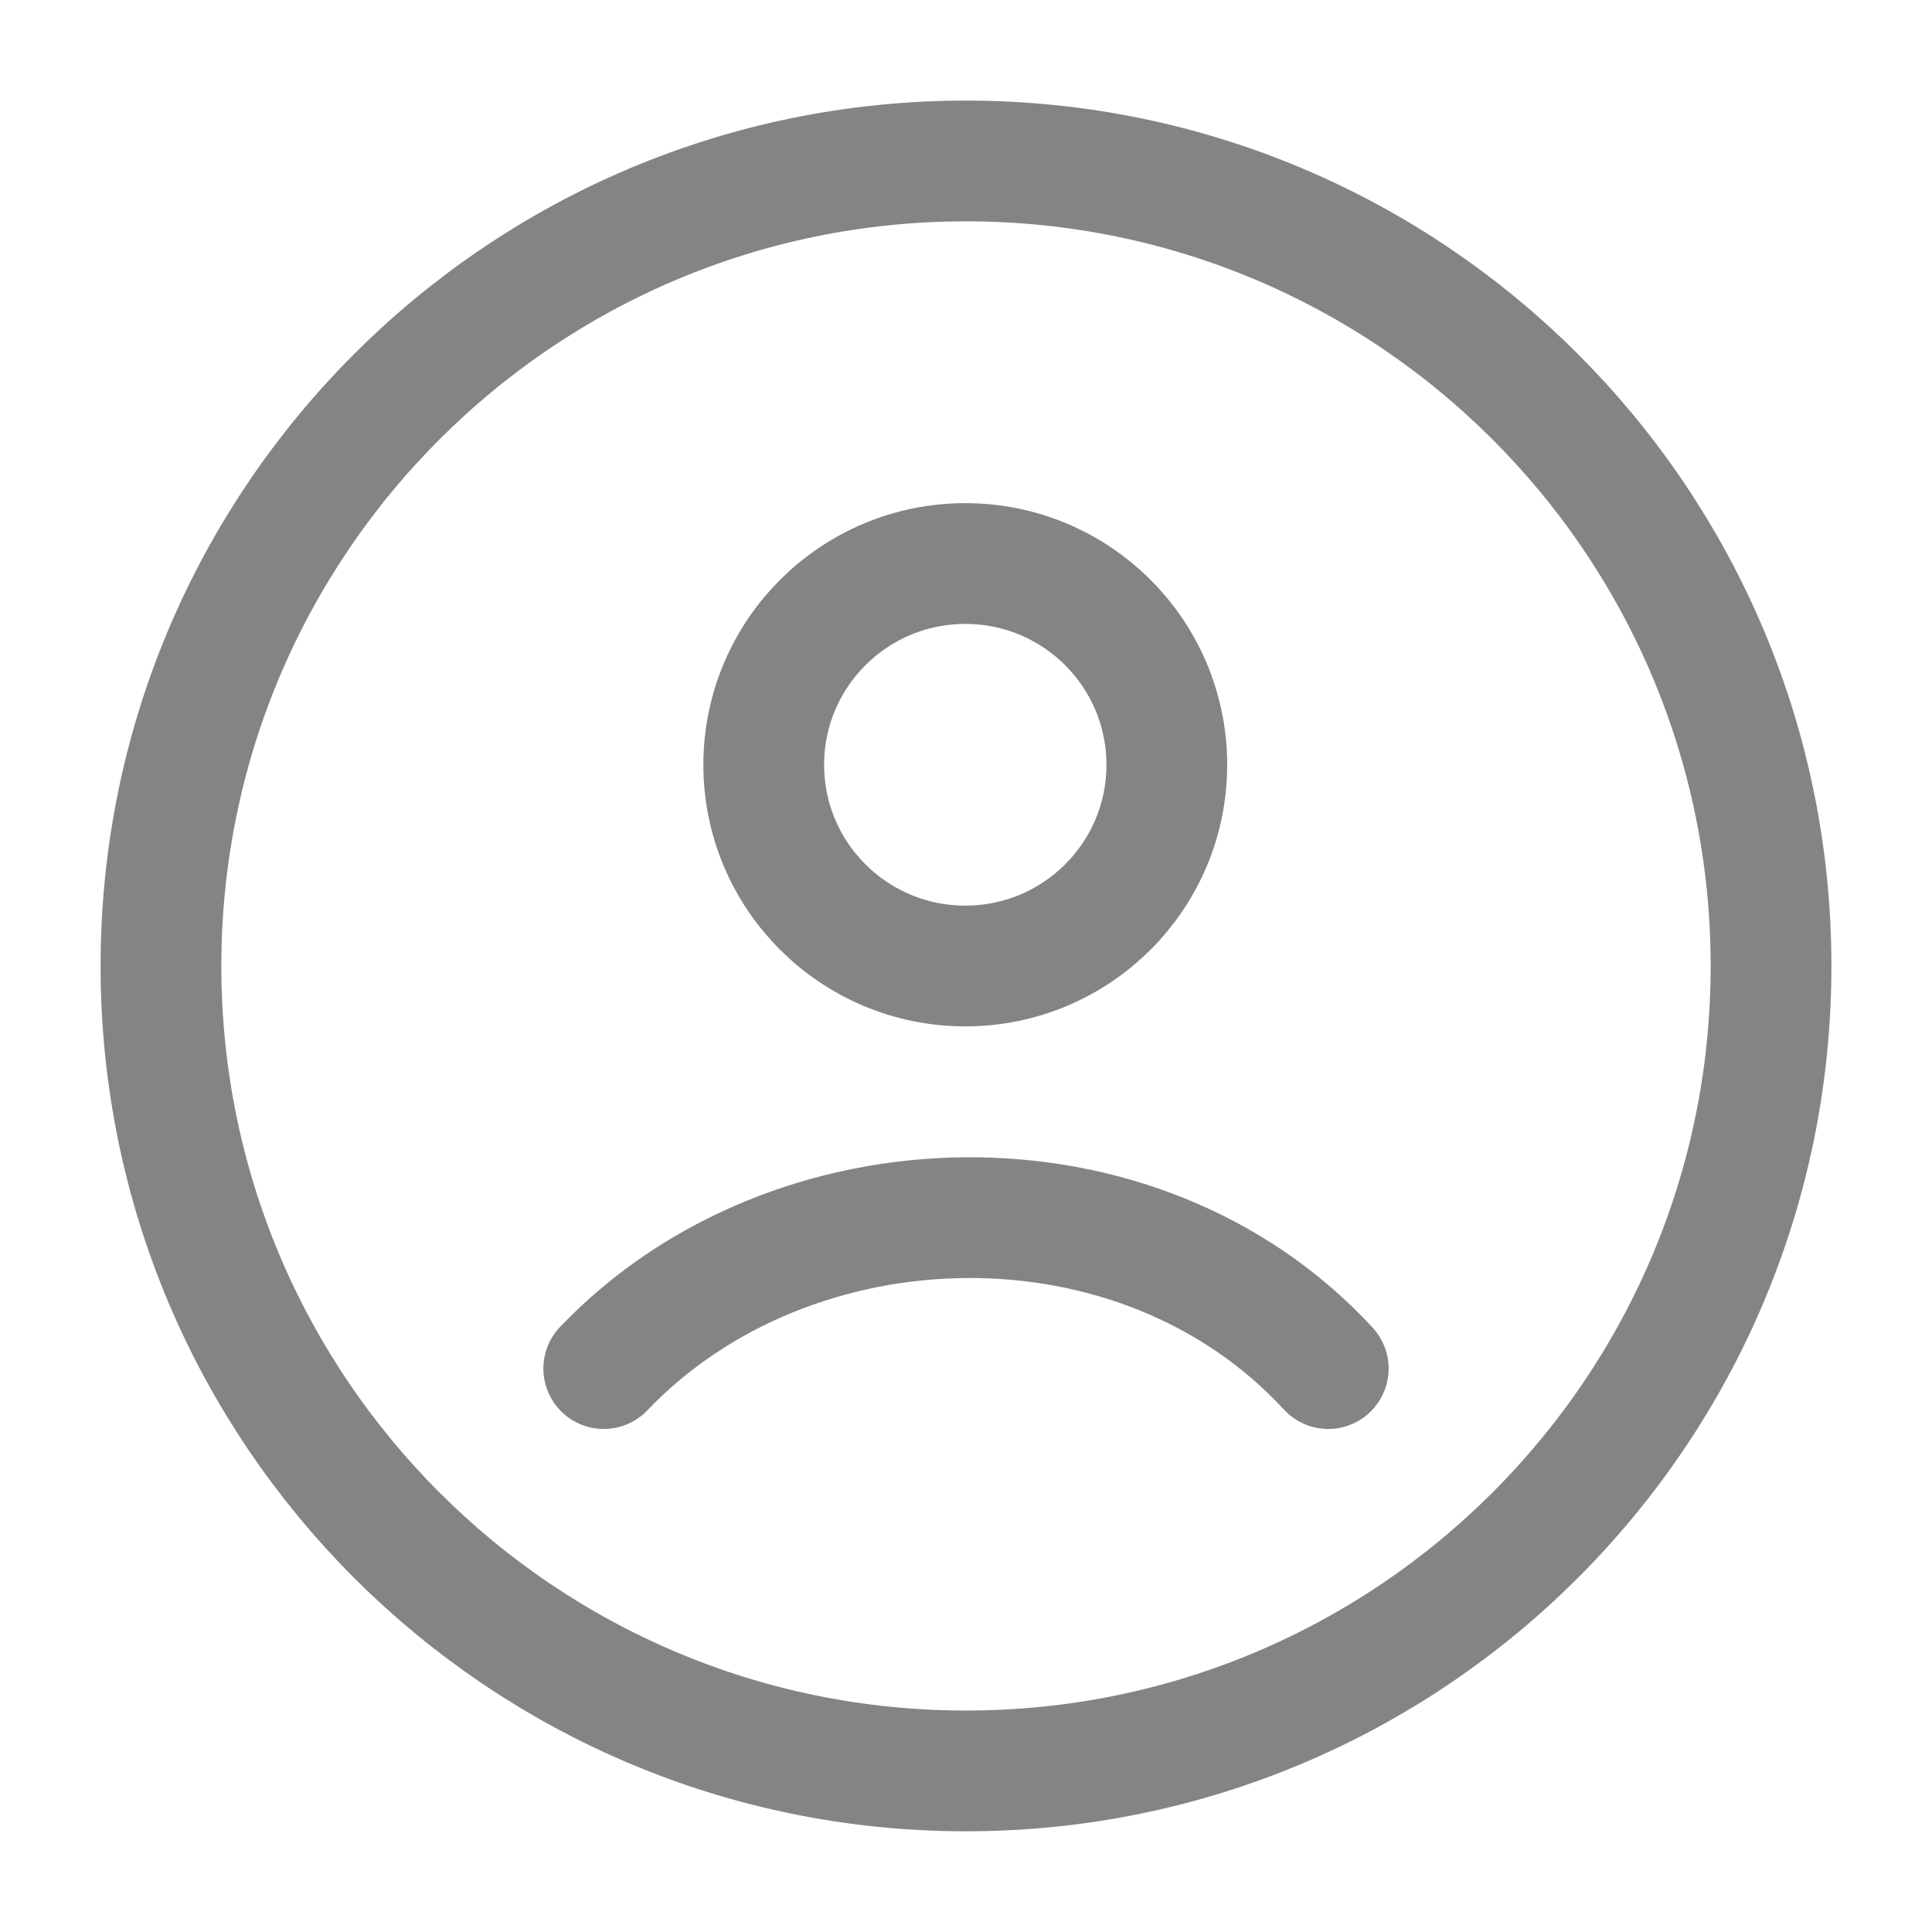
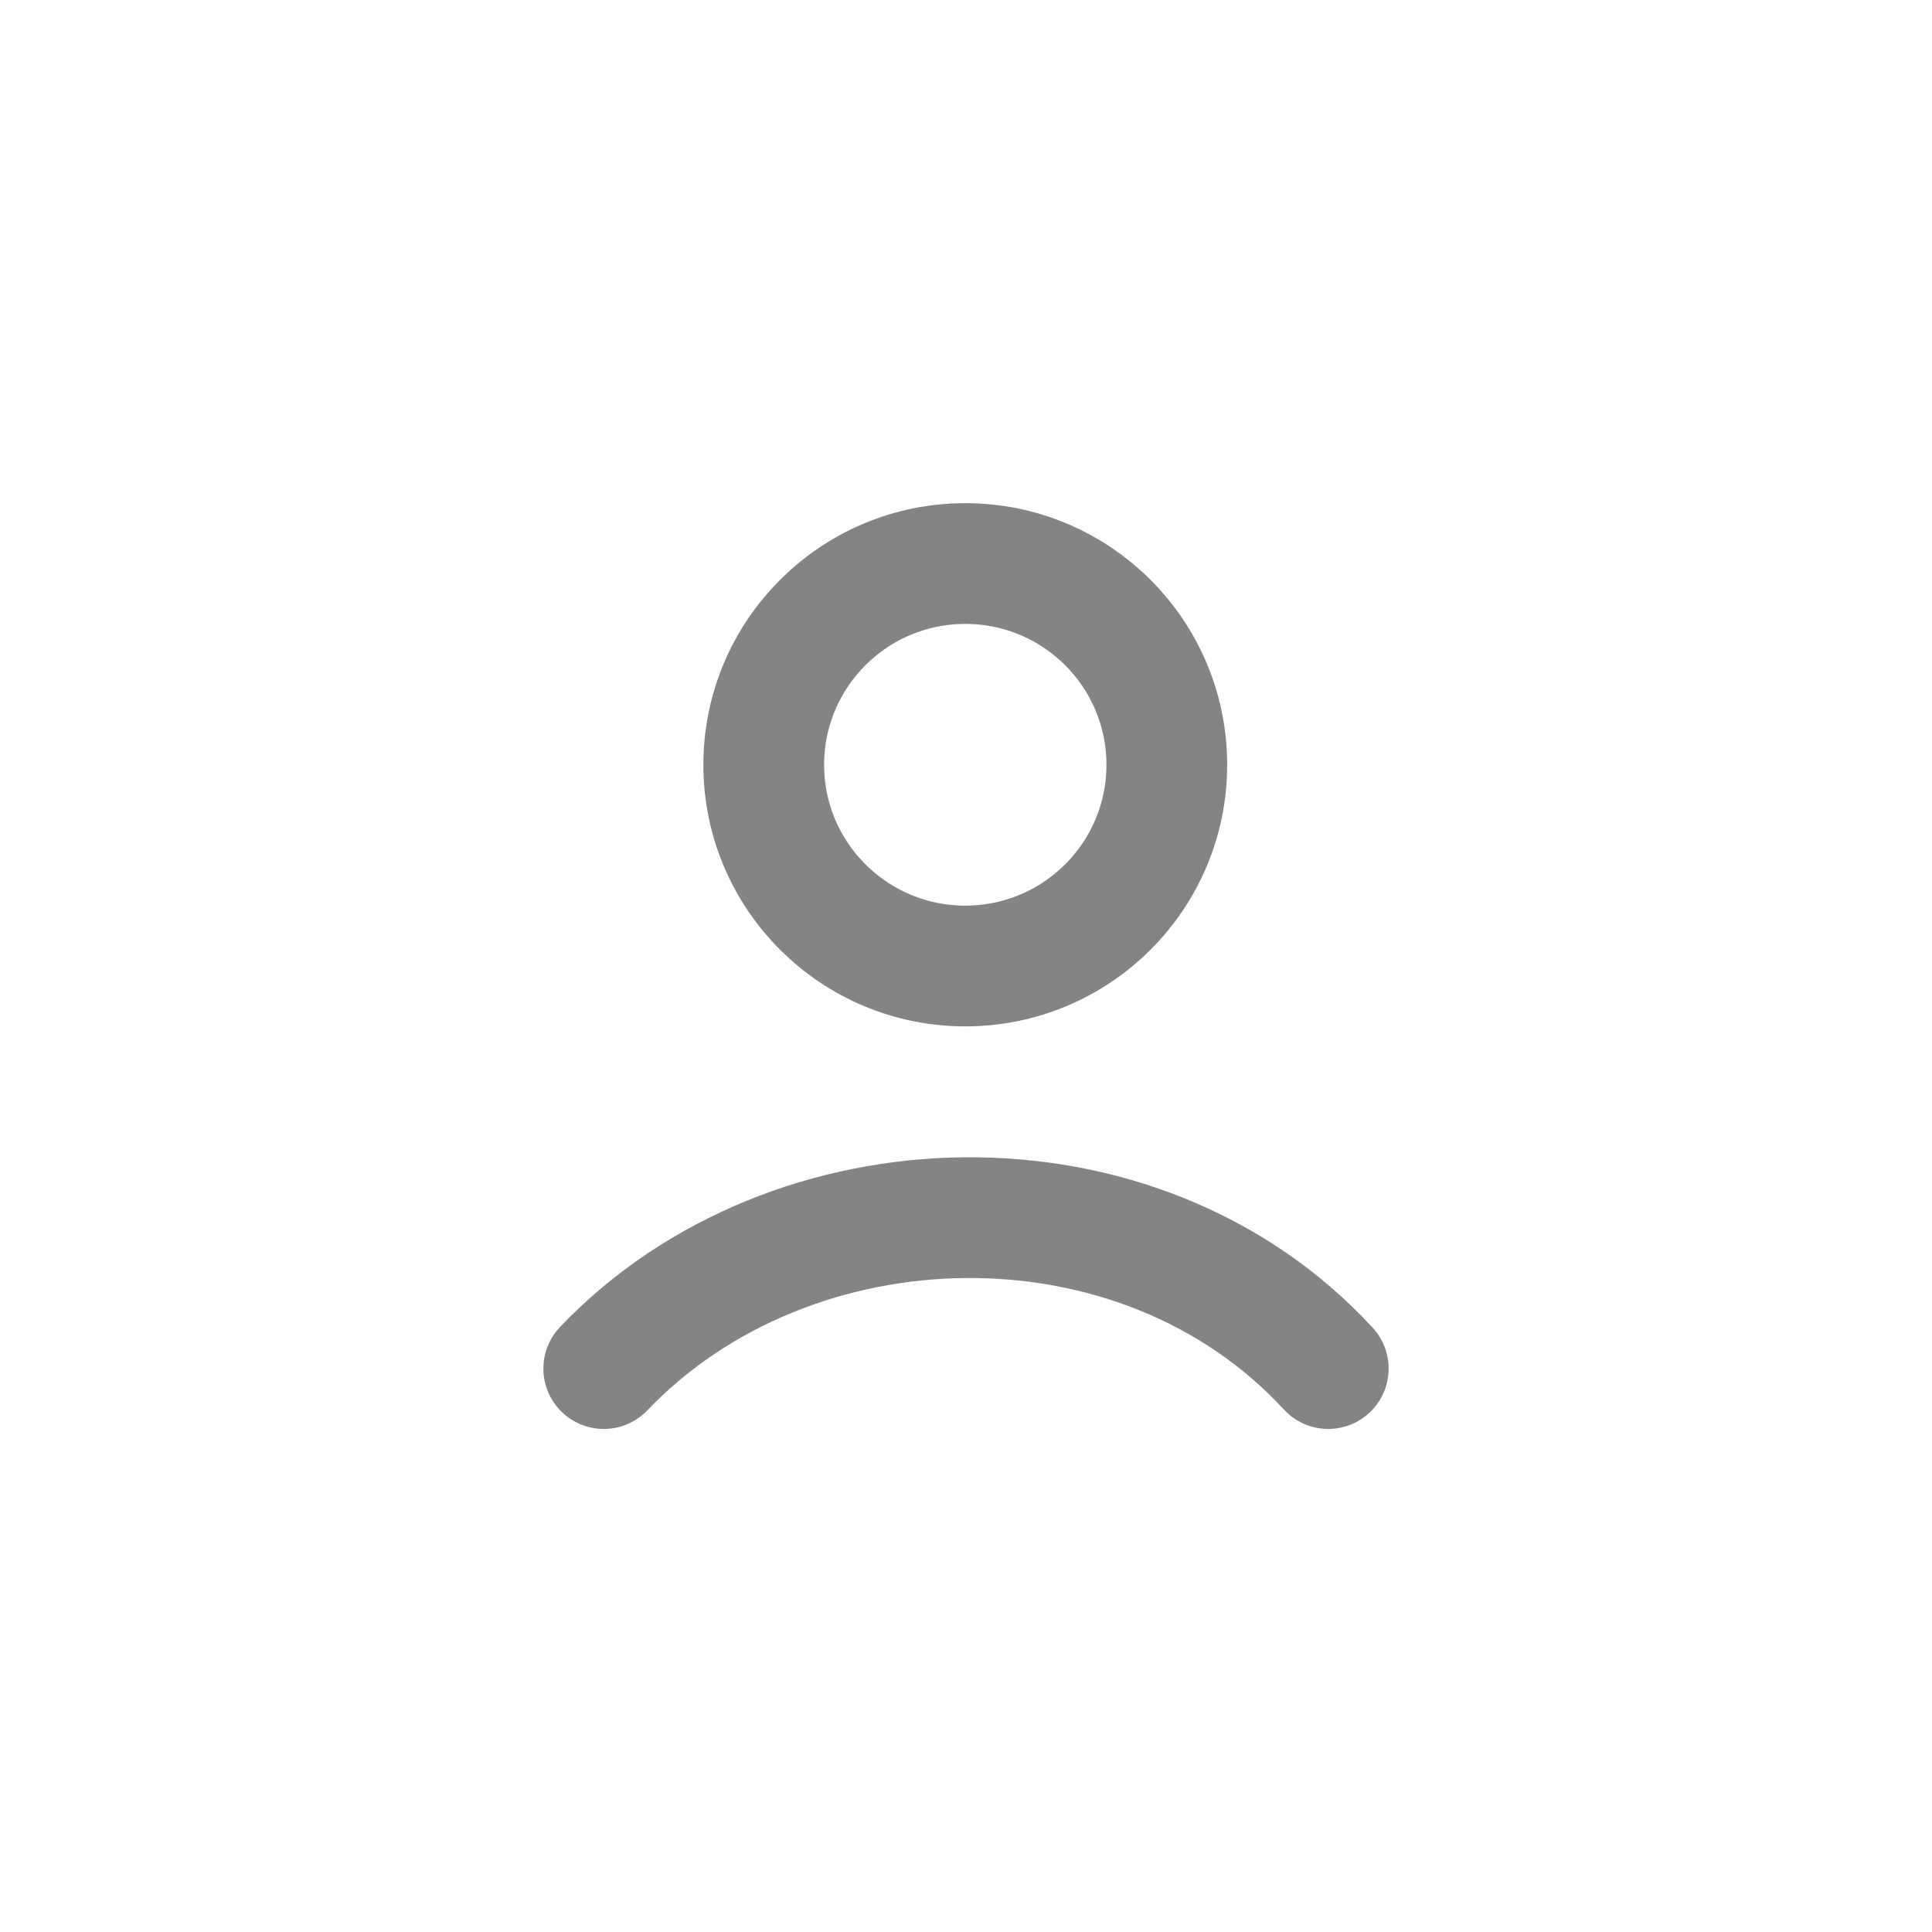
<svg xmlns="http://www.w3.org/2000/svg" width="16" height="16" viewBox="0 0 16 16" fill="none">
-   <path d="M8 14.666C11.682 14.666 14.667 11.682 14.667 8C14.667 4.318 11.682 1.333 8 1.333C4.318 1.333 1.333 4.318 1.333 8C1.333 11.682 4.318 14.666 8 14.666Z" stroke="#848484" />
  <path d="M5 11.334C6.554 9.706 9.429 9.629 11 11.334M9.663 6.334C9.663 7.254 8.916 8 7.994 8C7.073 8 6.325 7.254 6.325 6.334C6.325 5.413 7.073 4.667 7.994 4.667C8.916 4.667 9.663 5.413 9.663 6.334Z" stroke="#848484" stroke-linecap="round" />
</svg>